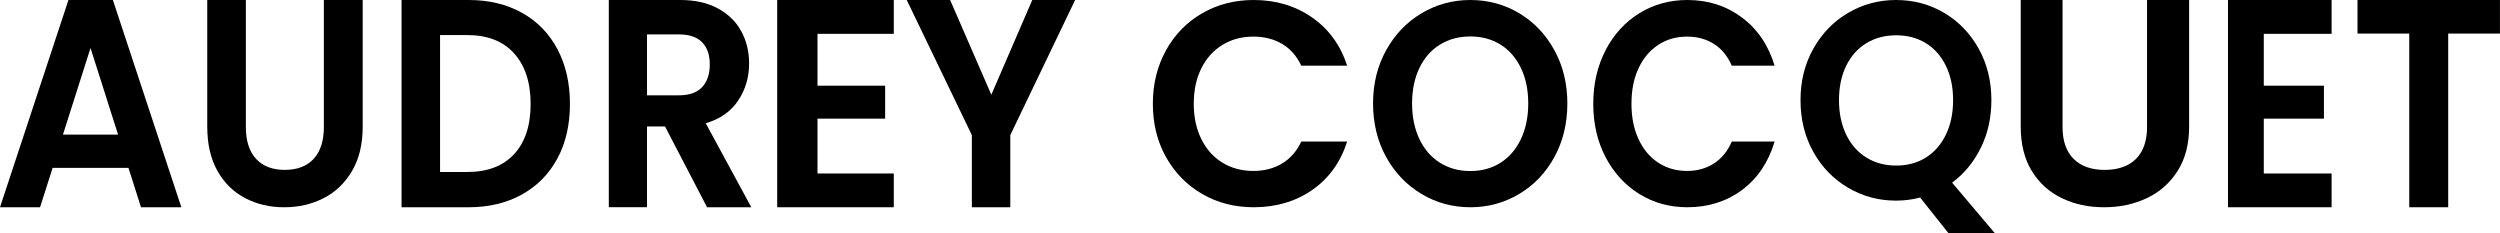
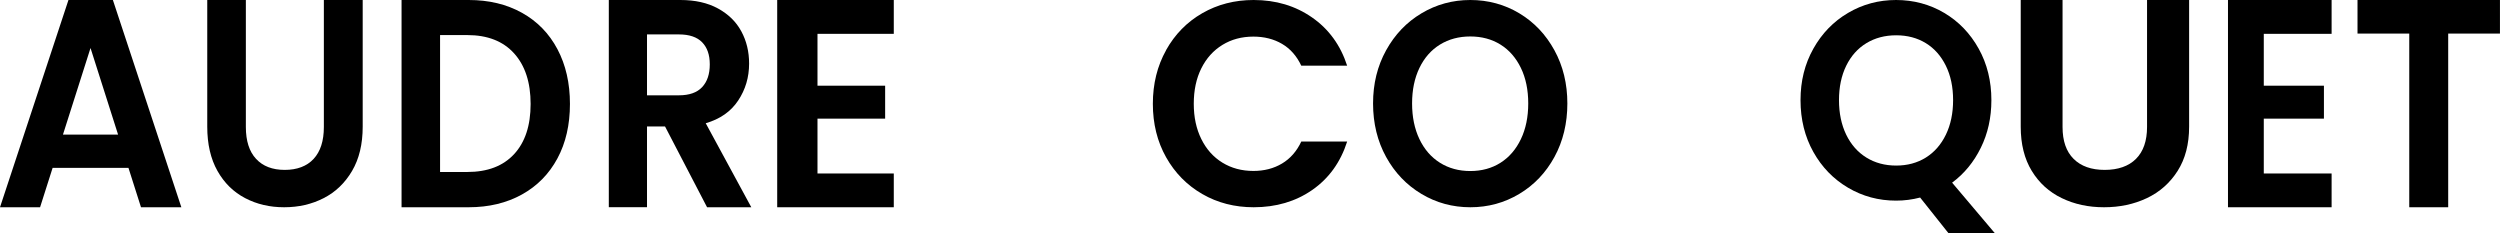
<svg xmlns="http://www.w3.org/2000/svg" fill="none" height="100%" overflow="visible" preserveAspectRatio="none" style="display: block;" viewBox="0 0 193 18" width="100%">
  <g id="F&amp;F logo">
    <path d="M9.916 12.957H4.063L3.094 16H0L5.285 0H8.715L14 16H10.885L9.916 12.957ZM9.116 10.392L6.988 3.707L4.86 10.392H9.112H9.116Z" fill="black" id="Vector" />
    <path d="M18.98 0V9.804C18.98 10.879 19.243 11.7 19.768 12.264C20.293 12.832 21.031 13.116 21.982 13.116C22.933 13.116 23.692 12.832 24.214 12.264C24.739 11.697 25.002 10.875 25.002 9.804V0H28V9.781C28 11.129 27.727 12.264 27.18 13.195C26.634 14.127 25.903 14.827 24.988 15.296C24.072 15.766 23.054 16 21.936 16C20.819 16 19.825 15.766 18.927 15.296C18.026 14.827 17.313 14.127 16.788 13.195C16.263 12.264 16 11.125 16 9.781V0H18.977H18.98Z" fill="black" id="Vector_2" />
    <path d="M40.294 0.987C41.477 1.645 42.391 2.582 43.033 3.794C43.678 5.01 44 6.421 44 8.023C44 9.625 43.678 11.033 43.033 12.23C42.388 13.431 41.474 14.36 40.294 15.014C39.11 15.671 37.739 16 36.184 16H31V0H36.184C37.743 0 39.11 0.329 40.294 0.987ZM39.688 11.901C40.538 10.983 40.964 9.69 40.964 8.027C40.964 6.364 40.538 5.06 39.688 4.119C38.838 3.178 37.633 2.708 36.077 2.708H33.973V13.277H36.077C37.636 13.277 38.838 12.819 39.688 11.901Z" fill="black" id="Vector_3" />
    <path d="M54.584 15.996L51.34 9.762H49.949V15.996H47V0H52.521C53.66 0 54.63 0.218 55.428 0.654C56.225 1.09 56.83 1.678 57.23 2.42C57.631 3.161 57.831 3.991 57.831 4.908C57.831 5.963 57.55 6.915 56.988 7.759C56.426 8.608 55.589 9.193 54.482 9.514L58 16H54.587L54.584 15.996ZM49.949 7.358H52.412C53.213 7.358 53.811 7.148 54.205 6.727C54.598 6.307 54.795 5.722 54.795 4.973C54.795 4.224 54.598 3.67 54.205 3.264C53.811 2.859 53.213 2.657 52.412 2.657H49.949V7.354V7.358Z" fill="black" id="Vector_4" />
    <path d="M63.11 2.612V6.616H68.333V9.159H63.11V13.393H69V16H60V0H69V2.612H63.11Z" fill="black" id="Vector_5" />
-     <path d="M83 0L77.995 10.43V16H75.027V10.43L70 0H73.35L76.53 7.314L79.692 0H83Z" fill="black" id="Vector_6" />
    <path d="M90.02 3.87C90.703 2.65 91.635 1.699 92.812 1.022C93.994 0.341 95.319 0 96.782 0C98.5 0 100 0.449 101.292 1.348C102.584 2.246 103.486 3.488 104 5.072H100.459C100.107 4.323 99.612 3.762 98.973 3.387C98.335 3.013 97.597 2.826 96.76 2.826C95.865 2.826 95.069 3.039 94.372 3.466C93.675 3.893 93.132 4.495 92.743 5.274C92.354 6.052 92.159 6.965 92.159 8.01C92.159 9.054 92.354 9.952 92.743 10.738C93.132 11.524 93.675 12.13 94.372 12.557C95.069 12.984 95.865 13.197 96.76 13.197C97.597 13.197 98.335 13.006 98.973 12.624C99.612 12.243 100.107 11.677 100.459 10.929H104C103.486 12.531 102.587 13.773 101.307 14.664C100.023 15.555 98.514 16 96.786 16C95.319 16 93.994 15.66 92.816 14.979C91.635 14.297 90.703 13.35 90.024 12.142C89.341 10.929 89 9.552 89 8.013C89 6.475 89.341 5.094 90.024 3.874L90.02 3.87Z" fill="black" id="Vector_7" />
    <path d="M109.734 14.97C108.586 14.283 107.676 13.331 107.008 12.118C106.339 10.905 106 9.523 106 7.989C106 6.455 106.336 5.1 107.008 3.883C107.68 2.666 108.59 1.714 109.734 1.031C110.882 0.344 112.142 0 113.51 0C114.879 0 116.156 0.344 117.297 1.031C118.438 1.717 119.338 2.669 120.003 3.883C120.668 5.1 121 6.466 121 7.989C121 9.512 120.668 10.901 120.003 12.118C119.338 13.335 118.431 14.287 117.287 14.97C116.139 15.657 114.879 16 113.51 16C112.142 16 110.879 15.657 109.734 14.97ZM115.838 12.566C116.51 12.14 117.035 11.532 117.413 10.74C117.791 9.949 117.98 9.031 117.98 7.985C117.98 6.94 117.791 6.025 117.413 5.245C117.035 4.465 116.51 3.86 115.838 3.442C115.166 3.024 114.389 2.815 113.507 2.815C112.625 2.815 111.845 3.024 111.166 3.442C110.487 3.86 109.958 4.461 109.58 5.245C109.202 6.029 109.013 6.944 109.013 7.985C109.013 9.027 109.202 9.949 109.58 10.74C109.958 11.532 110.487 12.14 111.166 12.566C111.845 12.991 112.625 13.204 113.507 13.204C114.389 13.204 115.166 12.991 115.838 12.566Z" fill="black" id="Vector_8" />
-     <path d="M123.952 3.87C124.589 2.65 125.459 1.699 126.558 1.022C127.661 0.341 128.897 0 130.264 0C131.866 0 133.267 0.449 134.473 1.348C135.678 2.246 136.521 3.488 137 5.072H133.695C133.366 4.323 132.904 3.762 132.308 3.387C131.712 3.013 131.024 2.826 130.243 2.826C129.408 2.826 128.664 3.039 128.014 3.466C127.363 3.893 126.856 4.495 126.493 5.274C126.13 6.052 125.949 6.965 125.949 8.01C125.949 9.054 126.13 9.952 126.493 10.738C126.856 11.524 127.363 12.13 128.014 12.557C128.664 12.984 129.408 13.197 130.243 13.197C131.024 13.197 131.712 13.006 132.308 12.624C132.904 12.243 133.366 11.677 133.695 10.929H137C136.521 12.531 135.682 13.773 134.486 14.664C133.288 15.555 131.88 16 130.267 16C128.897 16 127.661 15.66 126.562 14.979C125.459 14.297 124.589 13.35 123.955 12.142C123.318 10.929 123 9.552 123 8.013C123 6.475 123.318 5.094 123.955 3.874L123.952 3.87Z" fill="black" id="Vector_9" />
    <path d="M150.421 18L148.234 15.25C147.629 15.409 147.011 15.489 146.378 15.489C145.03 15.489 143.793 15.156 142.668 14.491C141.541 13.826 140.647 12.905 139.99 11.73C139.333 10.556 139 9.219 139 7.734C139 6.248 139.33 4.937 139.99 3.759C140.65 2.58 141.544 1.659 142.668 0.998C143.796 0.333 145.034 0 146.378 0C147.722 0 148.977 0.333 150.098 0.998C151.219 1.663 152.102 2.584 152.755 3.759C153.409 4.937 153.735 6.259 153.735 7.734C153.735 9.078 153.464 10.303 152.92 11.405C152.377 12.511 151.638 13.411 150.703 14.101L154 18H150.414H150.421ZM142.527 10.397C142.899 11.163 143.418 11.752 144.085 12.164C144.752 12.576 145.518 12.782 146.385 12.782C147.251 12.782 148.014 12.576 148.675 12.164C149.335 11.752 149.85 11.163 150.222 10.397C150.593 9.631 150.779 8.742 150.779 7.73C150.779 6.718 150.593 5.833 150.222 5.078C149.85 4.322 149.335 3.737 148.675 3.332C148.014 2.927 147.251 2.725 146.385 2.725C145.518 2.725 144.752 2.927 144.085 3.332C143.418 3.737 142.899 4.319 142.527 5.078C142.156 5.836 141.97 6.722 141.97 7.73C141.97 8.738 142.156 9.631 142.527 10.397Z" fill="black" id="Vector_10" />
    <path d="M159.229 0V9.804C159.229 10.879 159.513 11.7 160.082 12.264C160.651 12.832 161.451 13.116 162.481 13.116C163.511 13.116 164.334 12.832 164.899 12.264C165.467 11.697 165.752 10.875 165.752 9.804V0H169V9.781C169 11.129 168.704 12.264 168.112 13.195C167.52 14.127 166.728 14.827 165.737 15.296C164.745 15.766 163.642 16 162.431 16C161.22 16 160.144 15.766 159.171 15.296C158.195 14.827 157.422 14.127 156.853 13.195C156.284 12.264 156 11.125 156 9.781V0H159.225H159.229Z" fill="black" id="Vector_11" />
    <path d="M174.764 2.612V6.616H179.407V9.159H174.764V13.393H180V16H172V0H180V2.612H174.764Z" fill="black" id="Vector_12" />
    <path d="M192.996 0V2.592H189.001V16H185.995V2.592H182V0H193H192.996Z" fill="black" id="Vector_13" />
  </g>
</svg>